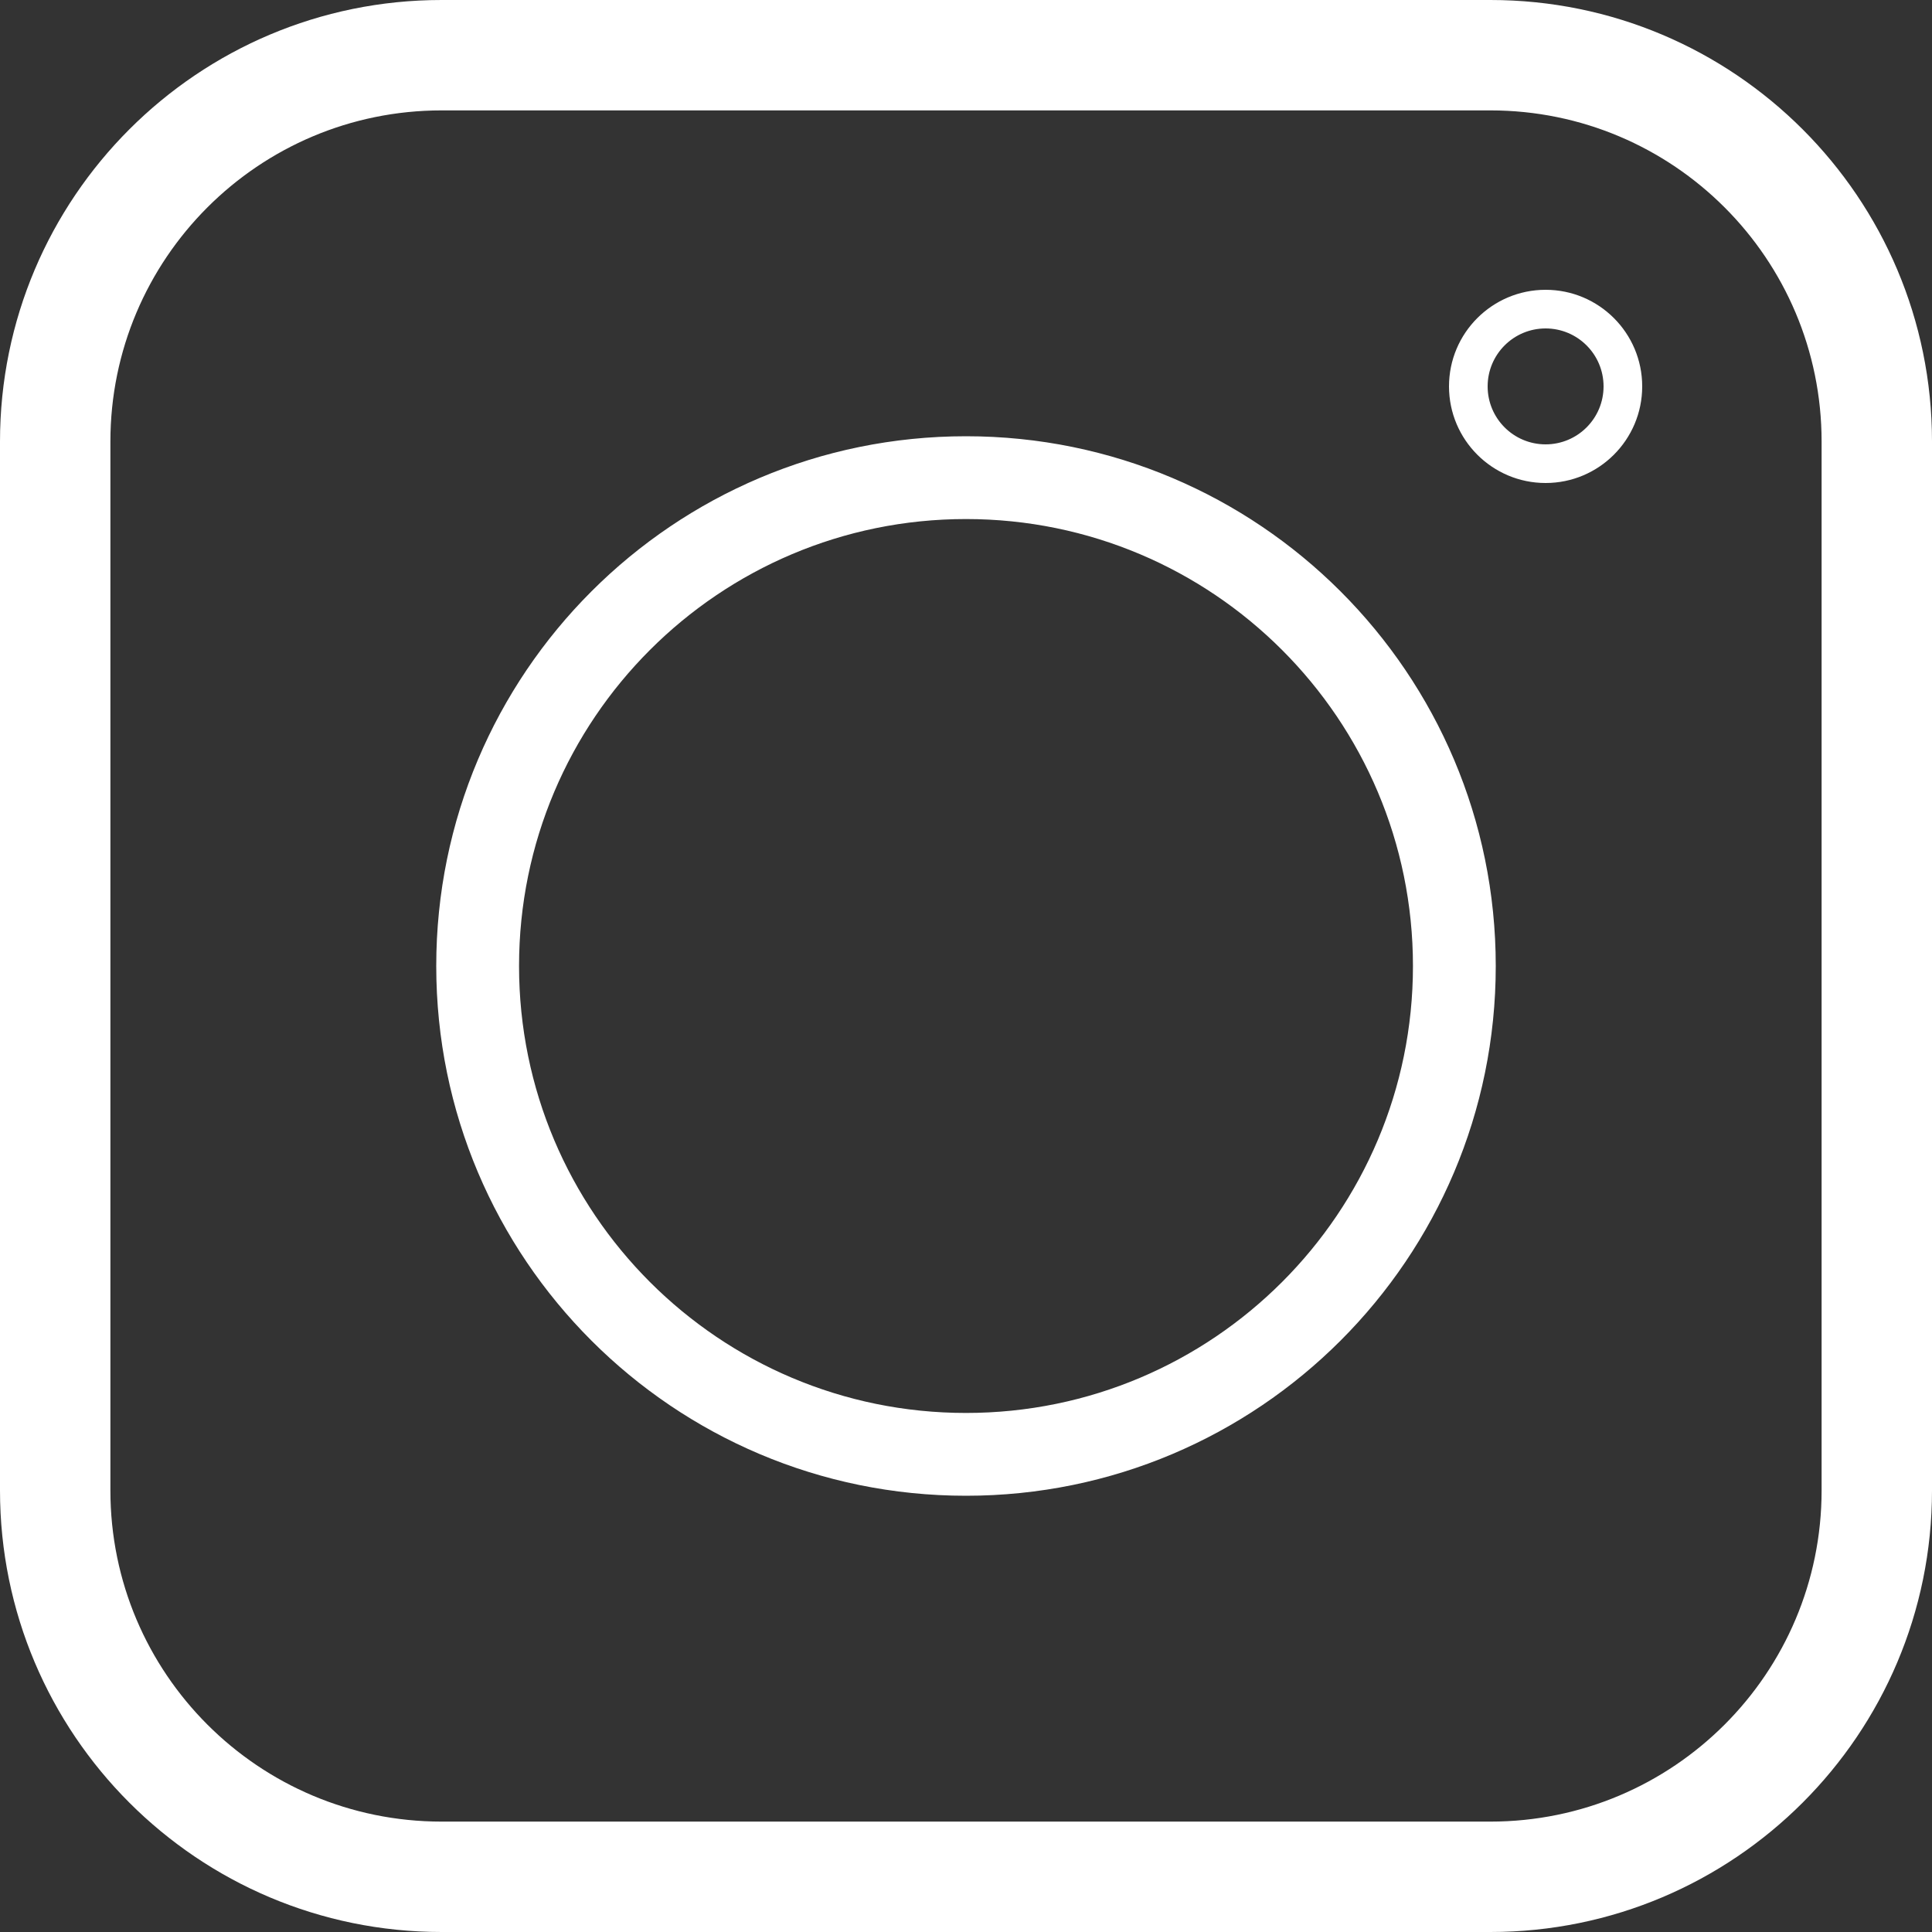
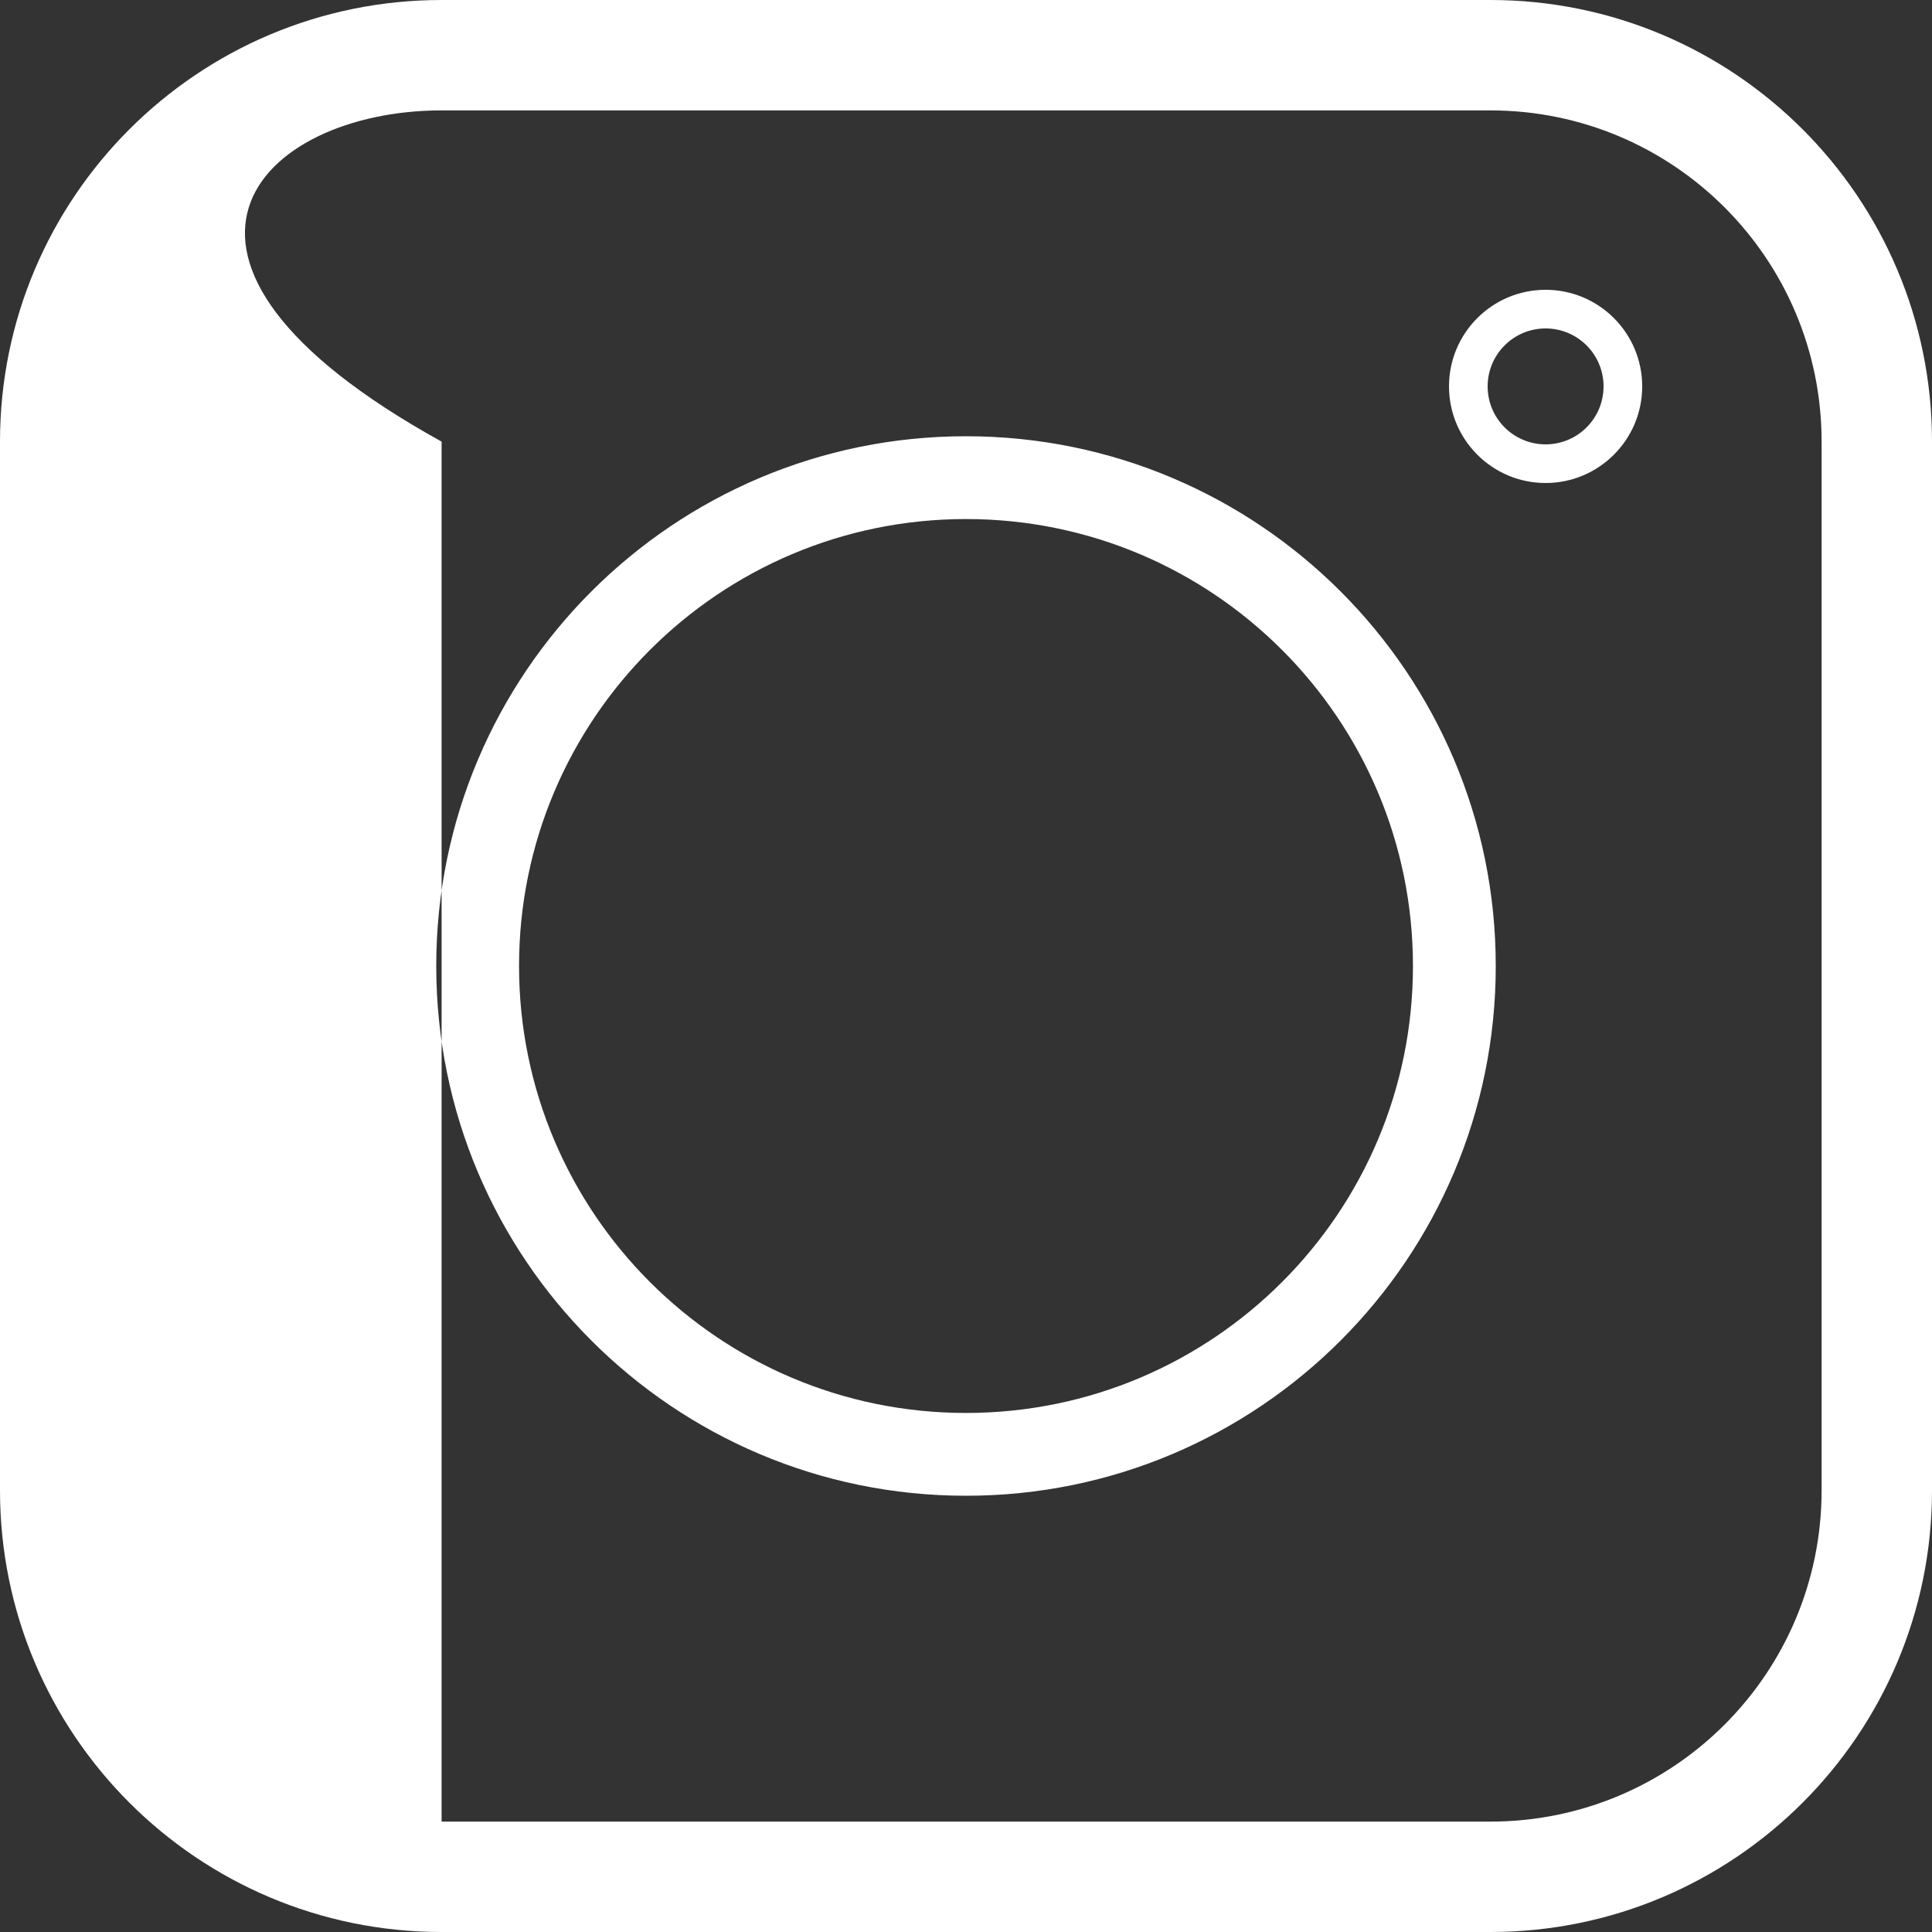
<svg xmlns="http://www.w3.org/2000/svg" width="35" height="35" viewBox="0 0 35 35" fill="none">
  <rect x="0" y="0" width="35" height="35" fill="#333333" stroke="none" />
-   <path fill-rule="evenodd" clip-rule="evenodd" d="M8 2H27C30.314 2 33 4.686 33 8V27C33 30.314 30.314 33 27 33H8C4.686 33 2 30.314 2 27V8C2 4.686 4.686 2 8 2ZM0 8C0 3.582 3.582 0 8 0H27C31.418 0 35 3.582 35 8V27C35 31.418 31.418 35 27 35H8C3.582 35 0 31.418 0 27V8ZM28 8.05C28.58 8.05 29.05 7.58 29.05 7C29.05 6.42 28.58 5.95 28 5.95C27.42 5.95 26.95 6.42 26.95 7C26.95 7.58 27.42 8.05 28 8.05ZM28 8.75C28.966 8.75 29.75 7.966 29.75 7C29.75 6.033 28.966 5.25 28 5.25C27.034 5.25 26.25 6.033 26.25 7C26.25 7.966 27.034 8.75 28 8.75ZM17.5 25.597C21.972 25.597 25.597 21.972 25.597 17.5C25.597 13.028 21.972 9.403 17.5 9.403C13.028 9.403 9.403 13.028 9.403 17.5C9.403 21.972 13.028 25.597 17.5 25.597ZM17.5 27.097C22.8 27.097 27.097 22.8 27.097 17.5C27.097 12.2 22.8 7.903 17.5 7.903C12.2 7.903 7.903 12.2 7.903 17.5C7.903 22.8 12.2 27.097 17.5 27.097Z" fill="white" />
+   <path fill-rule="evenodd" clip-rule="evenodd" d="M8 2H27C30.314 2 33 4.686 33 8V27C33 30.314 30.314 33 27 33H8V8C2 4.686 4.686 2 8 2ZM0 8C0 3.582 3.582 0 8 0H27C31.418 0 35 3.582 35 8V27C35 31.418 31.418 35 27 35H8C3.582 35 0 31.418 0 27V8ZM28 8.05C28.58 8.05 29.05 7.58 29.05 7C29.05 6.42 28.58 5.95 28 5.95C27.42 5.95 26.95 6.42 26.95 7C26.95 7.58 27.42 8.05 28 8.05ZM28 8.75C28.966 8.75 29.75 7.966 29.75 7C29.75 6.033 28.966 5.25 28 5.25C27.034 5.25 26.25 6.033 26.25 7C26.25 7.966 27.034 8.75 28 8.75ZM17.5 25.597C21.972 25.597 25.597 21.972 25.597 17.5C25.597 13.028 21.972 9.403 17.5 9.403C13.028 9.403 9.403 13.028 9.403 17.5C9.403 21.972 13.028 25.597 17.5 25.597ZM17.5 27.097C22.8 27.097 27.097 22.8 27.097 17.5C27.097 12.2 22.8 7.903 17.5 7.903C12.2 7.903 7.903 12.2 7.903 17.5C7.903 22.8 12.2 27.097 17.5 27.097Z" fill="white" />
</svg>